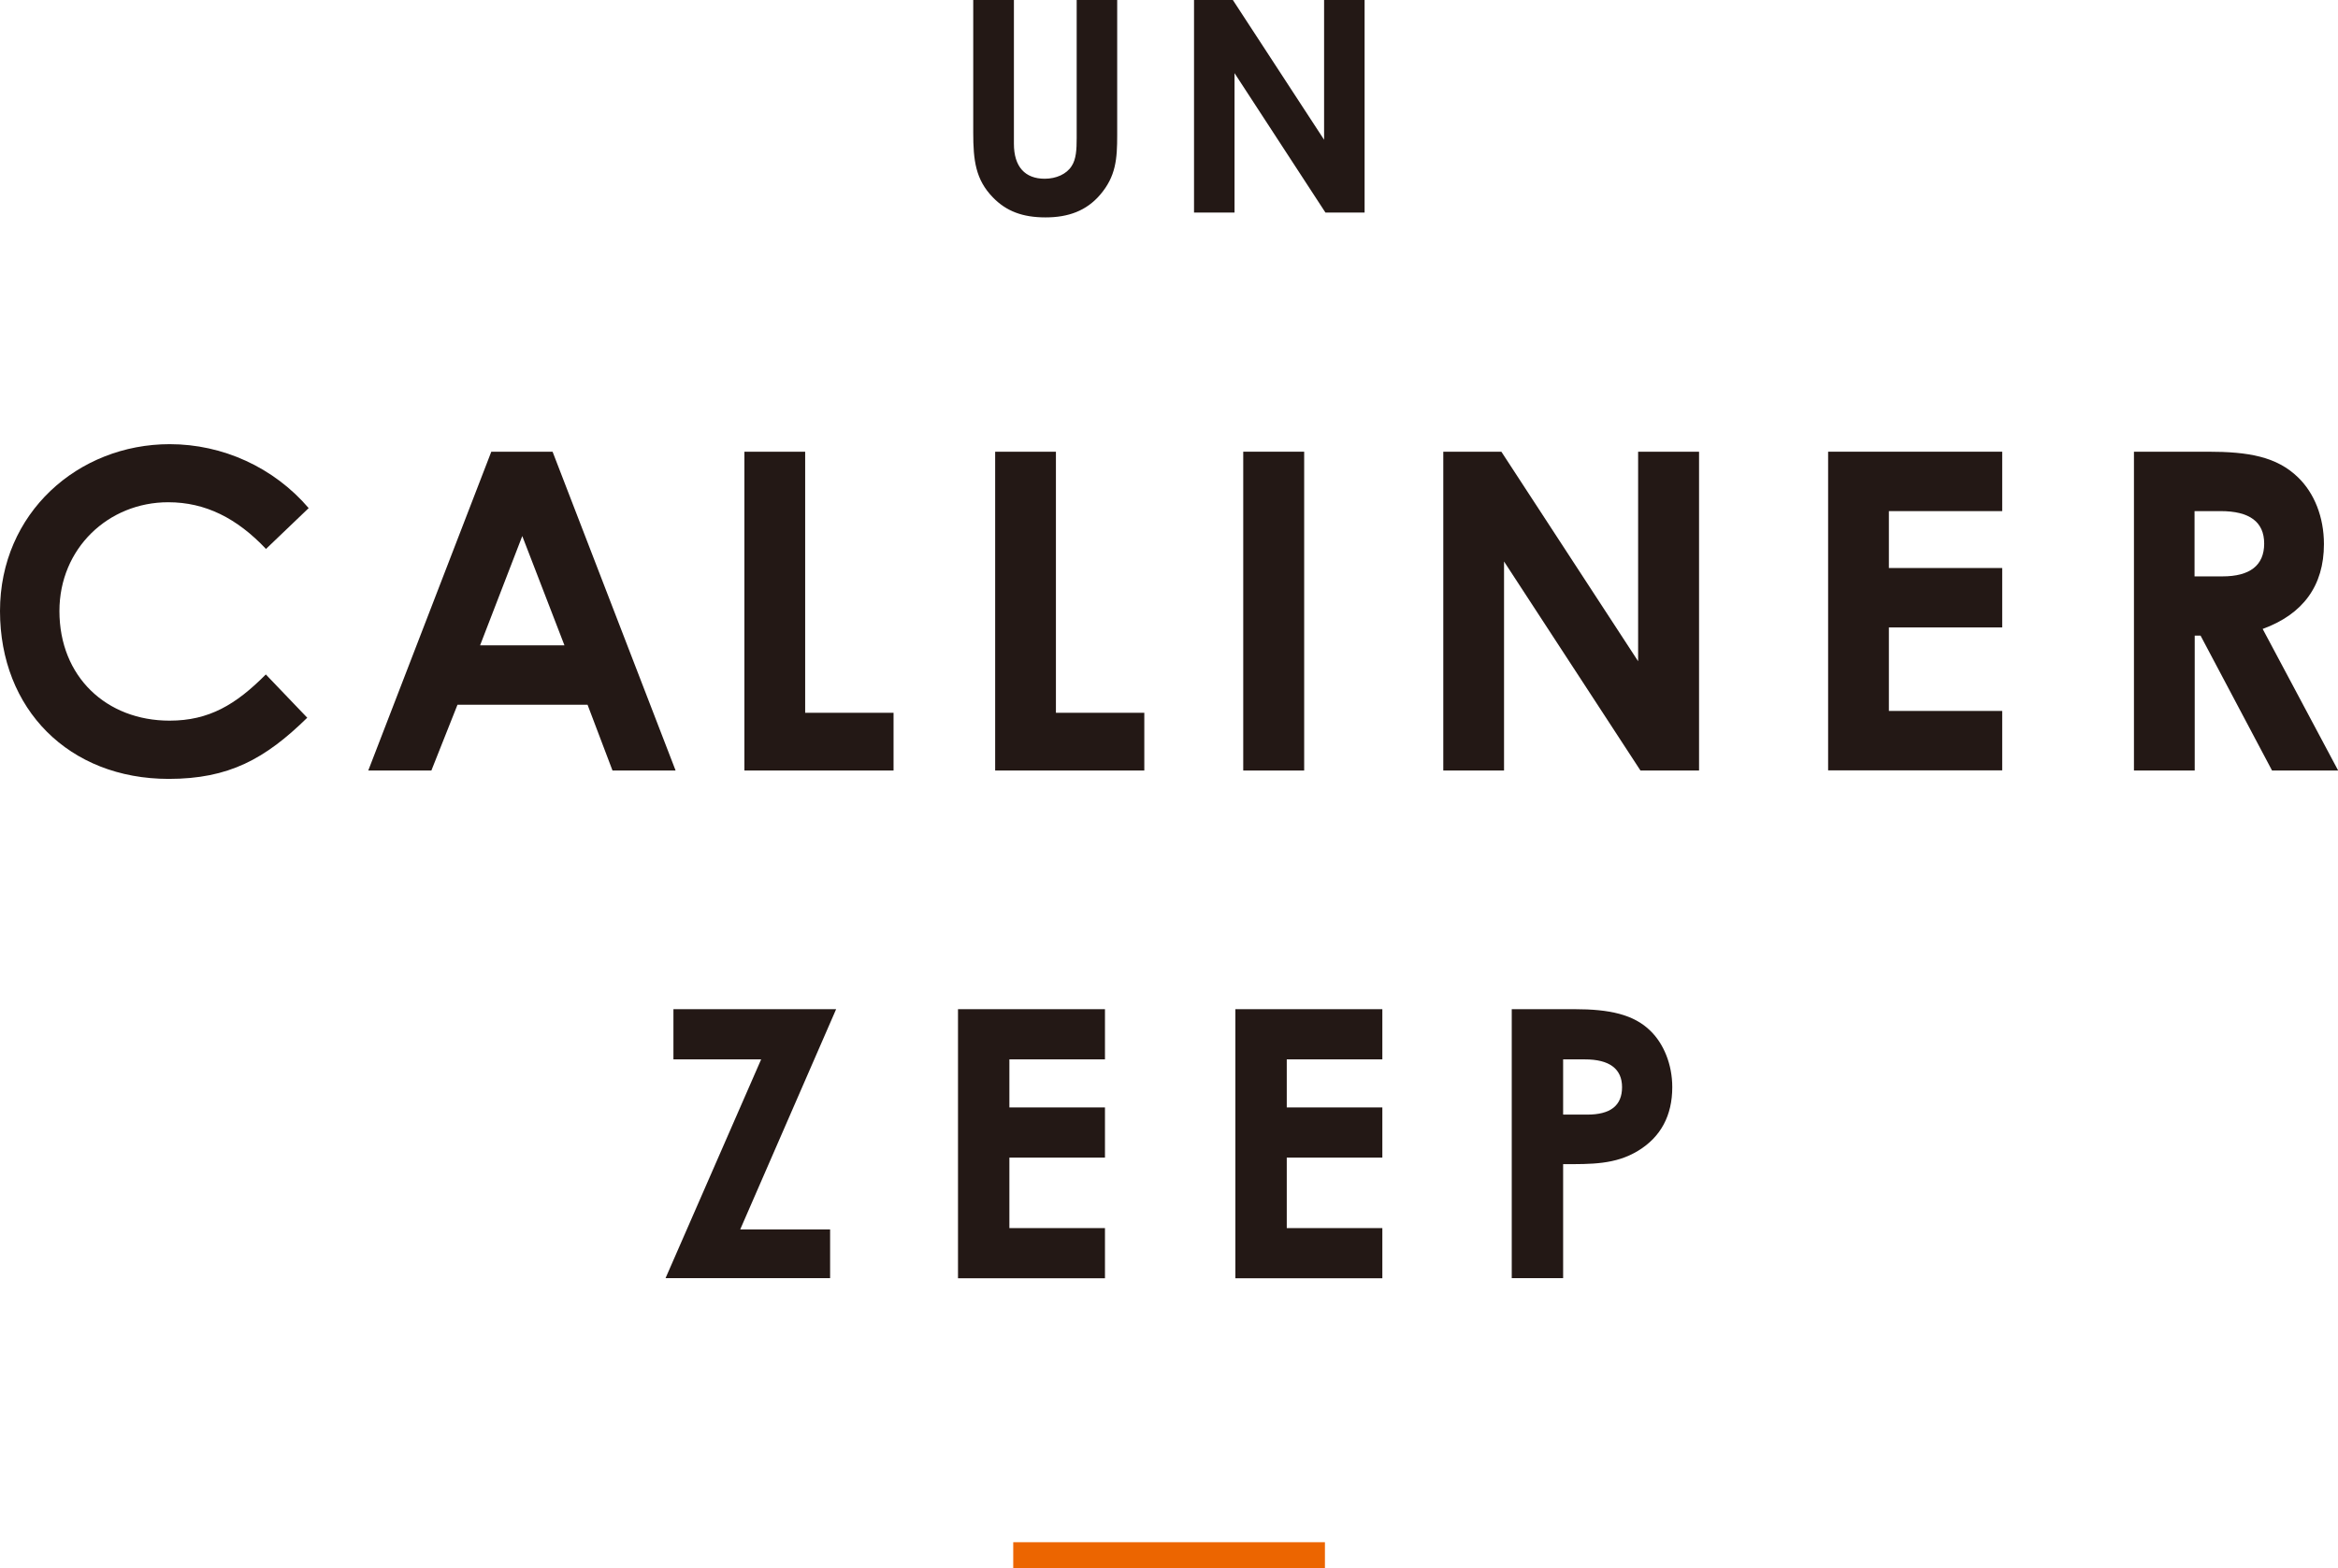
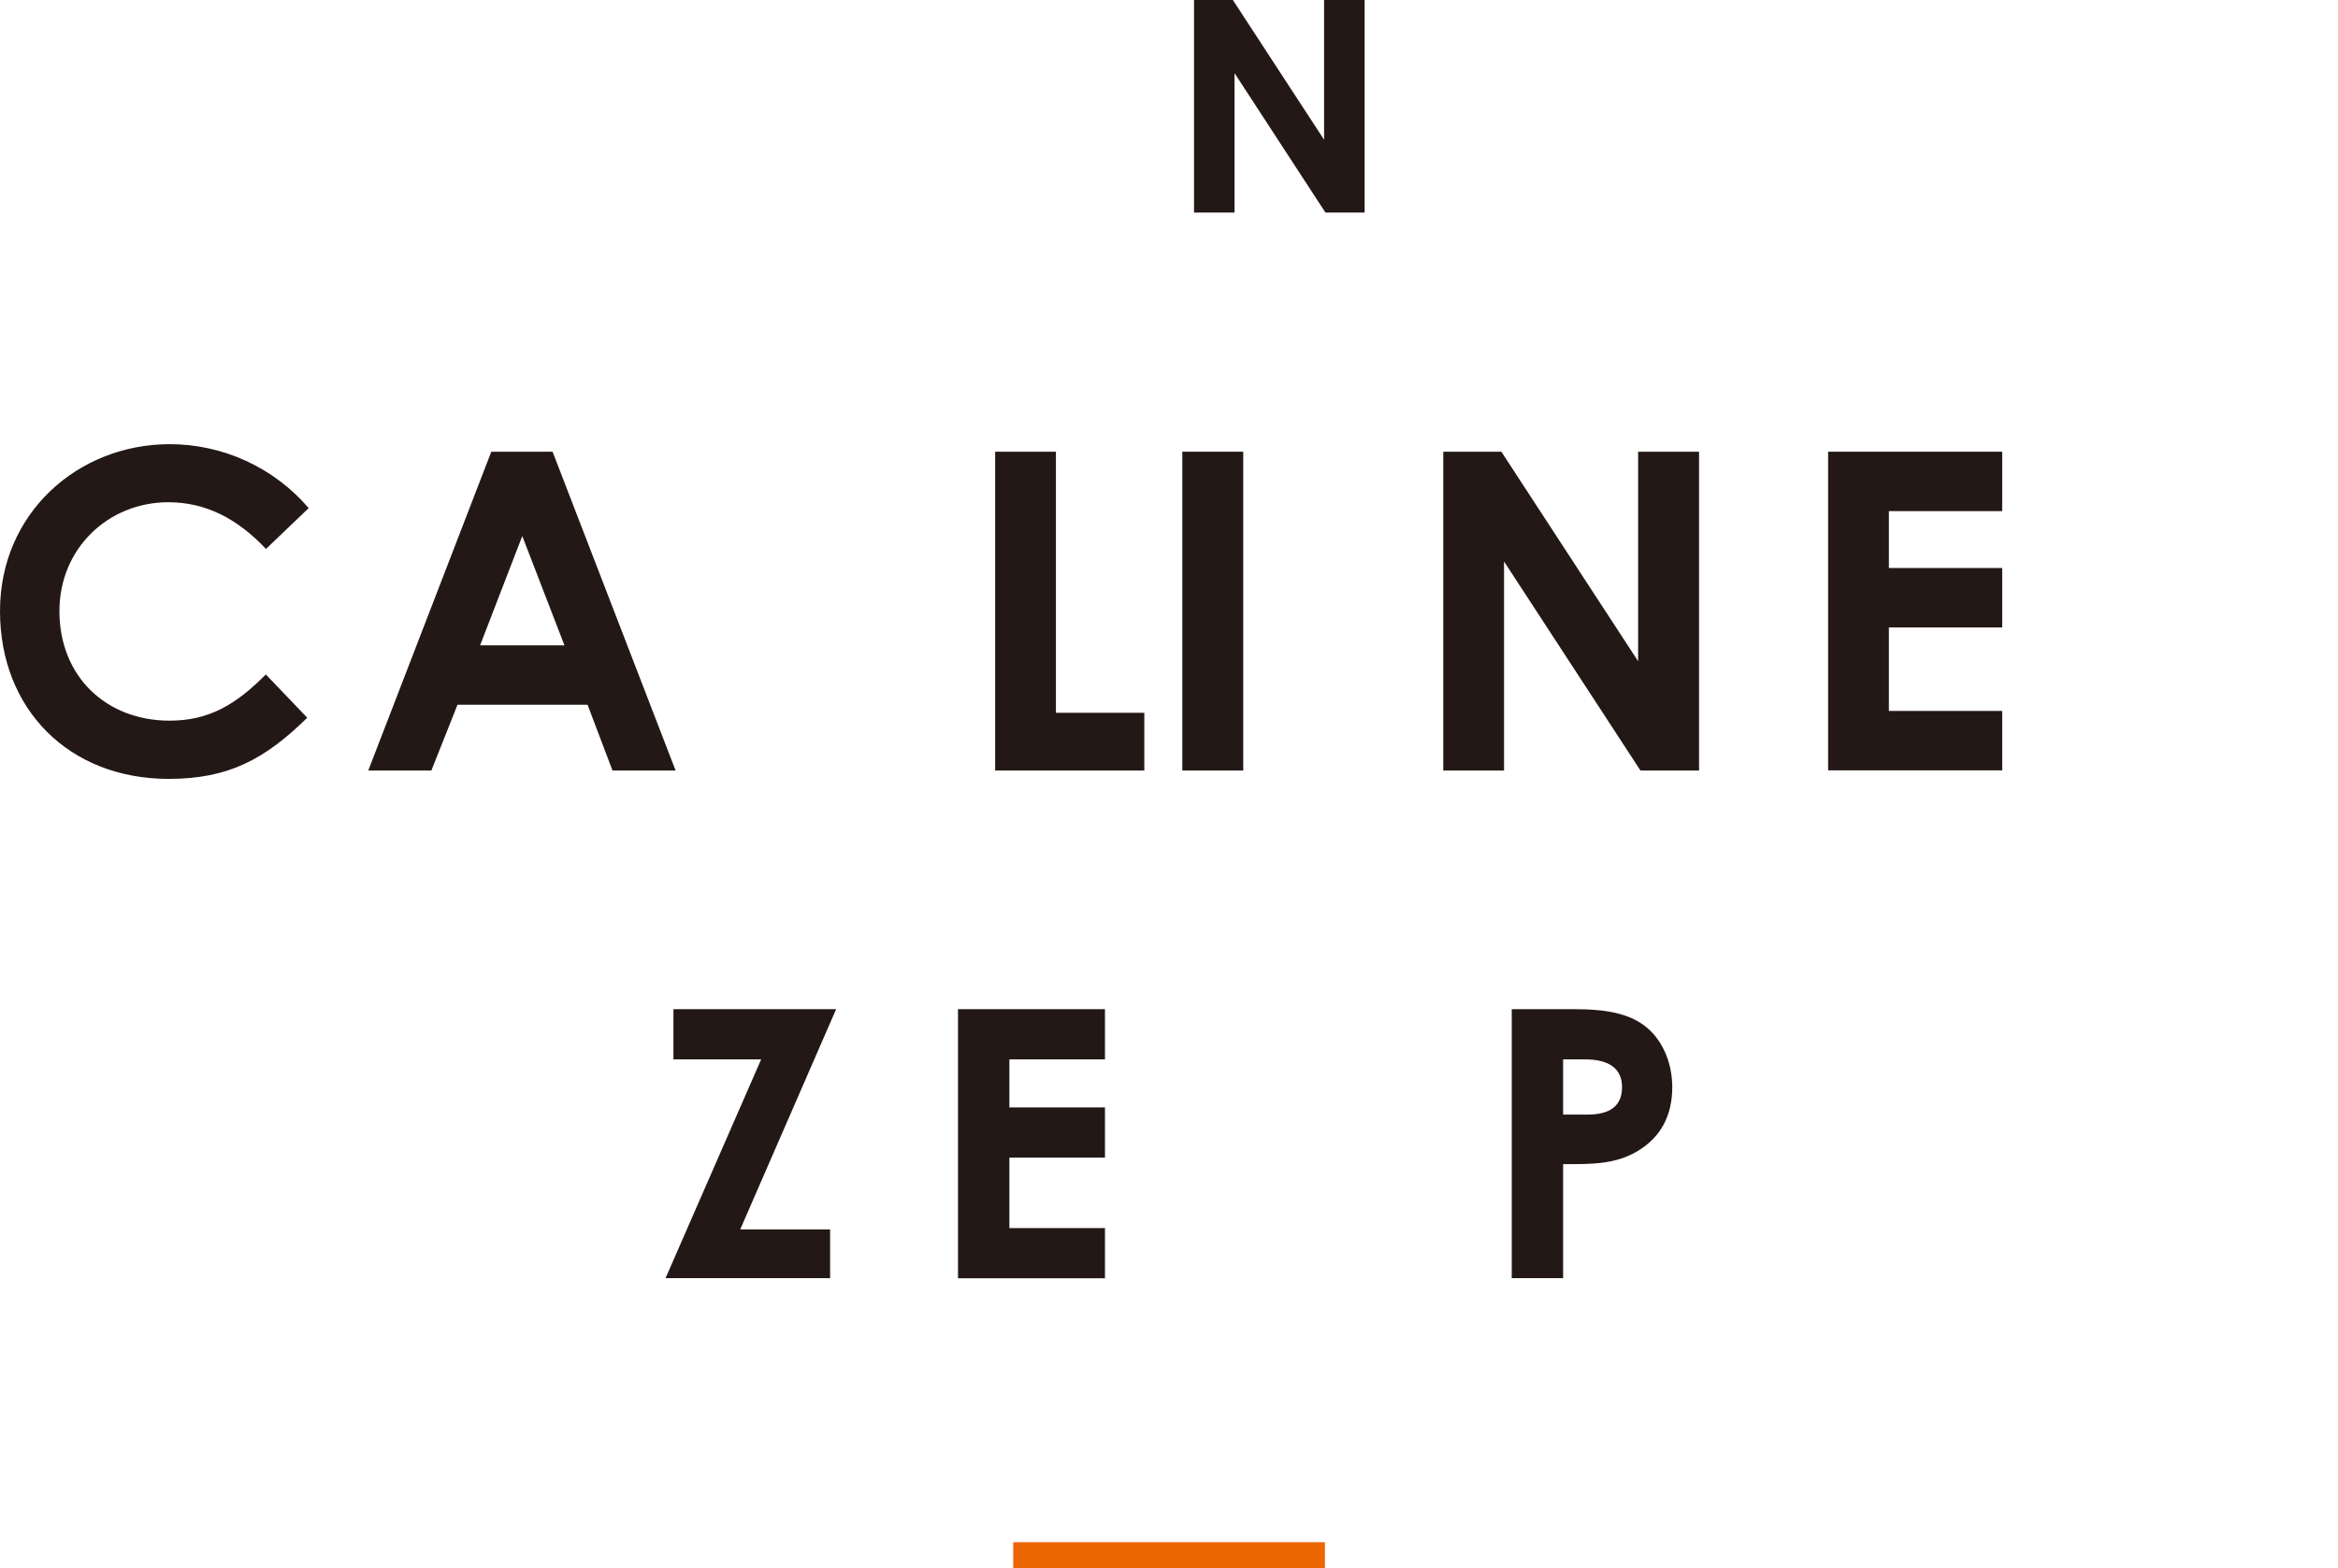
<svg xmlns="http://www.w3.org/2000/svg" id="_レイヤー_2" viewBox="0 0 139.67 93.7">
  <defs>
    <style>.cls-1{fill:#ec6500;}.cls-2{fill:#231815;}</style>
  </defs>
  <g id="_レイヤー_1-2">
    <g id="_レイヤー_1-2">
      <g>
        <path class="cls-2" d="M18.36,42.88c-2.52,2.47-4.69,3.66-8.28,3.66-5.97,0-10.08-4.17-10.08-10.03s4.67-9.97,10.14-9.97c3.16,0,6.21,1.38,8.3,3.82l-2.55,2.44c-1.73-1.83-3.61-2.79-5.84-2.79-3.58,0-6.5,2.76-6.5,6.5,0,3.93,2.81,6.55,6.58,6.55,2.36,0,3.96-.96,5.75-2.76l2.47,2.58h0Z" />
        <path class="cls-2" d="M29.34,26.99h3.67l7.35,19.05h-3.77l-1.49-3.93h-7.77l-1.56,3.93h-3.77l7.35-19.05h0Zm1.86,5.04l-2.52,6.53h5.04l-2.52-6.53Z" />
-         <path class="cls-2" d="M44.47,26.99h3.63v15.6h5.28v3.45h-8.91V26.99Z" />
        <path class="cls-2" d="M59.45,26.99h3.63v15.6h5.28v3.45h-8.91V26.99Z" />
-         <path class="cls-2" d="M74.27,26.99h3.64v19.05h-3.64V26.99Z" />
+         <path class="cls-2" d="M74.27,26.99v19.05h-3.64V26.99Z" />
        <path class="cls-2" d="M86.21,26.99h3.48l8.17,12.52v-12.52h3.64v19.05h-3.5l-8.15-12.49v12.49h-3.63V26.99h0Z" />
        <path class="cls-2" d="M109.21,26.99h10.4v3.55h-6.77v3.4h6.77v3.55h-6.77v4.99h6.77v3.55h-10.4V26.99Z" />
-         <path class="cls-2" d="M127.47,26.99h4.43c2.41,0,4.11,.29,5.39,1.54,.96,.93,1.54,2.36,1.54,3.98,0,2.49-1.25,4.19-3.66,5.07l4.51,8.46h-3.95l-4.27-8.06h-.35v8.06h-3.63V26.99h0Zm3.63,7.45h1.67c1.64,0,2.49-.66,2.49-1.96s-.88-1.94-2.6-1.94h-1.56v3.9h0Z" />
      </g>
      <g>
-         <path class="cls-2" d="M58.15,0h2.42V8.59c0,1.38,.67,2.09,1.84,2.09,.69,0,1.31-.28,1.61-.76,.27-.41,.3-.99,.3-1.67V0h2.42V8.08c0,1.4-.07,2.46-1.03,3.57-.81,.94-1.88,1.34-3.25,1.34s-2.35-.37-3.15-1.2c-1.03-1.06-1.17-2.21-1.17-3.86,0,0,0-7.94,0-7.94Z" />
        <path class="cls-2" d="M71.33,0h2.32l5.45,8.35V0h2.42V12.7h-2.34l-5.43-8.33V12.7h-2.42V0Z" />
      </g>
      <g>
        <path class="cls-2" d="M40.23,60.3h9.72l-5.73,13.16h5.37v2.91h-9.83l5.71-13.07h-5.24s0-3,0-3Z" />
        <path class="cls-2" d="M57.23,60.3h8.78v3h-5.71v2.87h5.71v3h-5.71v4.21h5.71v3h-8.78s0-16.07,0-16.07Z" />
-         <path class="cls-2" d="M73.8,60.3h8.78v3h-5.71v2.87h5.71v3h-5.71v4.21h5.71v3h-8.78s0-16.07,0-16.07Z" />
        <path class="cls-2" d="M90.32,60.3h3.74c2.08,0,3.54,.31,4.54,1.3,.78,.76,1.3,1.99,1.3,3.36,0,1.7-.69,2.98-2.04,3.8-1.36,.83-2.8,.8-4.48,.8v6.81h-3.07v-16.07h0Zm3.07,6.3h1.43c1.39,0,2.08-.54,2.08-1.64s-.76-1.66-2.22-1.66h-1.3v3.29h0Z" />
      </g>
      <rect class="cls-1" x="60.53" y="92.15" width="18.62" height="1.55" />
    </g>
  </g>
</svg>